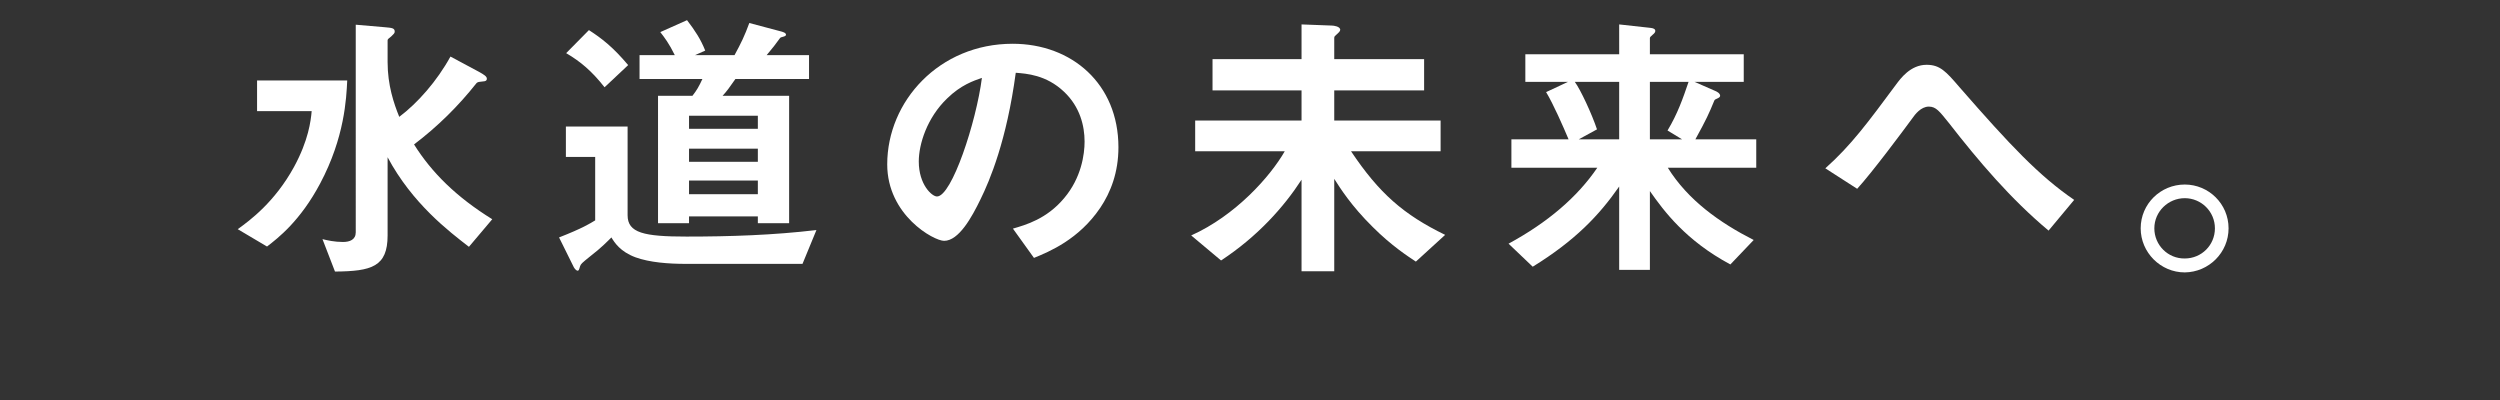
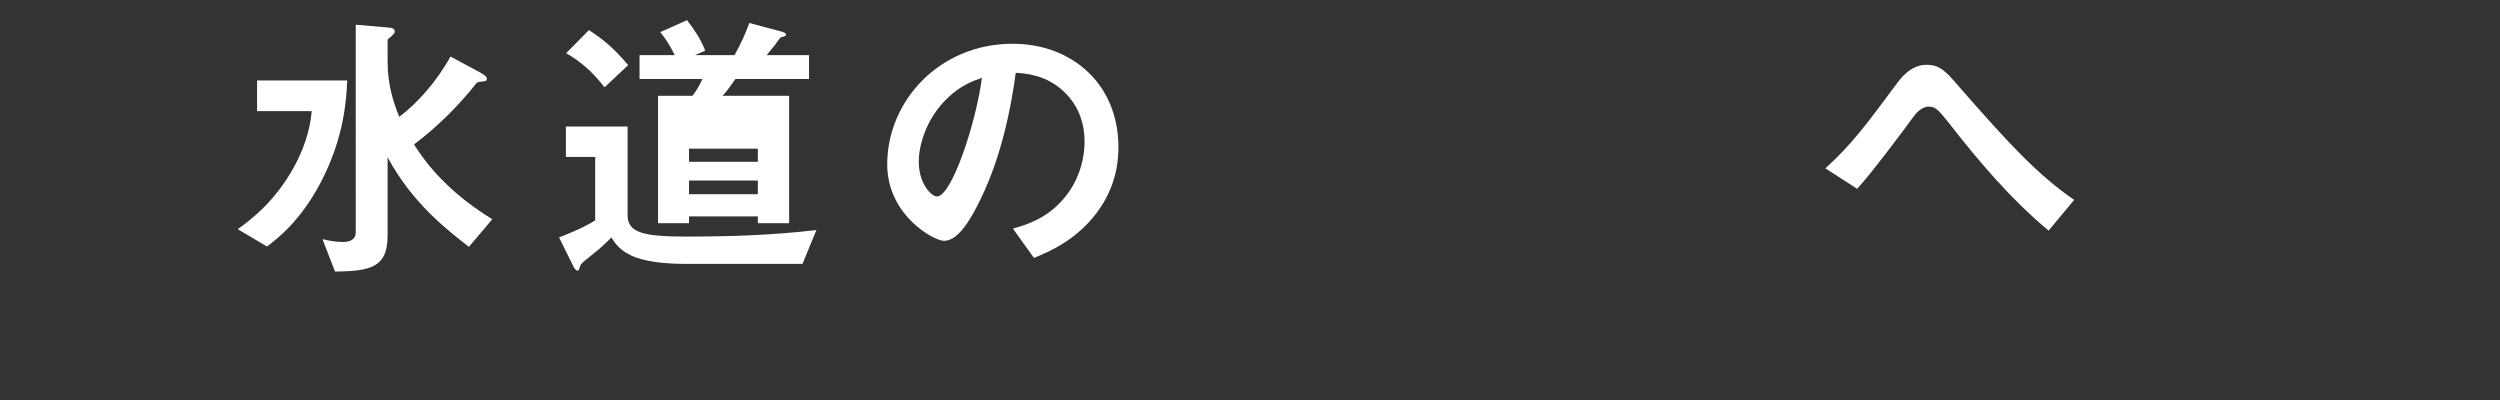
<svg xmlns="http://www.w3.org/2000/svg" id="_レイヤー_2" data-name="レイヤー 2" viewBox="0 0 750 120">
  <rect x="0" y="0" width="750" height="120" fill="#333333" stroke="none" />
  <path d="M96.06,55.019c-5.973,11.262-12.626,16.381-15.954,18.94l-8.787-5.204c3.668-2.645,11.091-8.105,16.892-18.684,4.352-8.02,5.034-13.821,5.289-16.722h-16.381v-9.214h27.046c-.256,5.375-.768,17.063-8.105,30.885ZM140.681,74.044c-5.973-4.607-16.978-12.968-24.401-26.875v23.462c0,9.385-4.778,10.75-15.784,10.835l-3.754-9.726c1.365.341,3.584.853,6.143.853,2.047,0,3.839-.682,3.839-2.901V7.412l8.873.768c1.962.171,2.816.256,2.816,1.28,0,.512-.257.682-1.025,1.45-.853.683-1.109.853-1.109,1.195v6.484c0,6.996,1.877,12.456,3.498,16.466,5.46-4.095,11.347-10.75,15.357-18.087l8.447,4.522c1.706.938,2.474,1.45,2.474,2.133,0,.682-.682.768-.853.768-1.621.171-1.792.171-2.218.512-5.545,6.996-11.689,13.053-18.77,18.428,5.289,8.446,12.712,15.784,23.462,22.438l-6.995,8.276Z" style="fill: #fff;" />
-   <path d="M240.749,79.163h-34.894c-5.375,0-10.921-.426-15.186-1.962-4.607-1.706-6.314-4.436-7.252-5.972-1.11,1.109-2.986,3.071-6.314,5.631-2.645,2.133-2.814,2.303-3.071,2.986-.341,1.194-.426,1.365-.767,1.365-.171,0-.683-.256-1.11-1.024l-4.437-8.958c6.996-2.73,9.3-4.18,10.836-5.119v-19.025h-8.788v-9.129h18.514v26.619c0,5.289,4.863,6.399,17.66,6.399,13.054,0,26.107-.426,38.99-1.962l-4.181,10.153ZM181.369,26.181c-3.839-4.863-7.167-7.679-11.518-10.238l6.825-6.911c3.839,2.474,7.167,5.034,11.775,10.494l-7.081,6.655ZM220.614,23.707c-1.707,2.474-2.645,3.754-3.839,5.034h19.963v38.222h-9.384v-2.048h-20.646v2.048h-9.3V28.741h10.323c1.279-1.621,1.963-2.816,2.986-5.034h-18.856v-7.166h10.58c-1.707-3.498-3.157-5.375-4.352-6.911l8.02-3.583c2.474,3.242,4.095,5.716,5.46,9.129l-3.071,1.365h11.858c1.963-3.583,3.072-5.887,4.437-9.641l9.641,2.56c.256.085,1.365.341,1.365.938,0,.171-.086.427-.768.597-.768.171-.853.256-1.024.426-1.365,1.877-2.133,2.901-4.01,5.119h12.712v7.166h-22.097ZM227.354,34.713h-20.646v3.925h20.646v-3.925ZM227.354,44.61h-20.646v3.924h20.646v-3.924ZM227.354,54.165h-20.646v4.095h20.646v-4.095Z" style="fill: #fff;" />
+   <path d="M240.749,79.163h-34.894c-5.375,0-10.921-.426-15.186-1.962-4.607-1.706-6.314-4.436-7.252-5.972-1.11,1.109-2.986,3.071-6.314,5.631-2.645,2.133-2.814,2.303-3.071,2.986-.341,1.194-.426,1.365-.767,1.365-.171,0-.683-.256-1.11-1.024l-4.437-8.958c6.996-2.73,9.3-4.18,10.836-5.119v-19.025h-8.788v-9.129h18.514v26.619c0,5.289,4.863,6.399,17.66,6.399,13.054,0,26.107-.426,38.99-1.962l-4.181,10.153ZM181.369,26.181c-3.839-4.863-7.167-7.679-11.518-10.238l6.825-6.911c3.839,2.474,7.167,5.034,11.775,10.494l-7.081,6.655ZM220.614,23.707c-1.707,2.474-2.645,3.754-3.839,5.034h19.963v38.222h-9.384v-2.048h-20.646v2.048h-9.3V28.741h10.323c1.279-1.621,1.963-2.816,2.986-5.034h-18.856v-7.166h10.58c-1.707-3.498-3.157-5.375-4.352-6.911l8.02-3.583c2.474,3.242,4.095,5.716,5.46,9.129l-3.071,1.365h11.858c1.963-3.583,3.072-5.887,4.437-9.641l9.641,2.56c.256.085,1.365.341,1.365.938,0,.171-.086.427-.768.597-.768.171-.853.256-1.024.426-1.365,1.877-2.133,2.901-4.01,5.119h12.712v7.166h-22.097ZM227.354,34.713h-20.646v3.925v-3.925ZM227.354,44.61h-20.646v3.924h20.646v-3.924ZM227.354,54.165h-20.646v4.095h20.646v-4.095Z" style="fill: #fff;" />
  <path d="M330.067,62.356c-6.399,9.47-15.272,13.139-19.879,15.016l-6.313-8.788c3.839-1.109,10.152-2.901,15.357-9.129,5.205-6.143,6.142-13.224,6.142-16.978,0-4.692-1.364-10.409-6.142-14.931-5.375-5.119-11.347-5.46-14.504-5.716-2.73,20.305-7.763,32.25-10.579,37.966-2.56,5.29-6.484,12.456-10.921,12.456-3.071,0-17.063-7.679-17.063-22.95,0-18.94,15.613-36.174,37.625-36.174,17.745,0,31.738,12.03,31.738,31.055,0,7.508-2.304,13.48-5.46,18.173ZM284.166,29.509c-6.058,5.802-8.533,13.736-8.533,18.94,0,6.91,3.925,10.494,5.46,10.494,4.437,0,11.775-22.267,13.48-35.577-2.474.853-6.313,2.133-10.408,6.143Z" style="fill: #fff;" />
-   <path d="M424.76,78.481c-2.304-1.536-7.252-4.692-12.968-10.409-6.399-6.313-9.727-11.603-11.518-14.418v27.728h-9.812v-27.472c-5.289,8.19-13.224,17.063-24.144,24.23l-8.959-7.508c13.31-5.972,23.719-17.661,28.069-25.254h-26.875v-9.214h31.909v-9.044h-26.704v-9.385h26.704V7.326l9.044.341c.597,0,2.559.256,2.559,1.28,0,.427-.511.853-.767,1.109-.768.683-1.024.853-1.024,1.28v6.399h26.96v9.385h-26.96v9.044h31.908v9.214h-26.875c8.447,12.627,15.785,19.025,28.24,25.083l-8.787,8.02Z" style="fill: #fff;" />
-   <path d="M500.342,50.326c6.058,9.726,15.528,16.466,25.766,21.67l-6.996,7.337c-13.394-7.167-19.964-16.04-24.144-22.012v23.633h-9.215v-24.998c-6.058,8.702-13.224,16.21-25.936,24.059l-7.252-6.911c11.773-6.399,20.646-13.992,26.619-22.779h-25.766v-8.532h17.149c-1.536-3.668-4.607-10.665-6.74-14.162l6.569-3.071h-12.797v-8.276h28.154V7.326l9.3,1.024c.939.085,1.536.341,1.536.938,0,.427-.342.768-.768,1.109-.597.512-.853.768-.853,1.024v4.863h28.154v8.276h-14.76l6.228,2.73c.426.171,1.45.683,1.45,1.45,0,.256-.257.512-.597.682-.939.427-1.024.427-1.195.853-1.536,3.754-2.303,5.46-5.631,11.518h18.257v8.532h-26.533ZM485.753,24.56h-13.31c1.707,2.304,5.12,9.641,6.655,14.248l-5.46,2.986h12.115v-17.234ZM494.968,24.56v17.234h9.64l-4.351-2.645c2.985-4.948,4.606-9.555,6.313-14.589h-11.603Z" style="fill: #fff;" />
  <path d="M614.572,69.181c-11.347-9.47-20.903-20.732-29.946-32.335-2.816-3.498-3.839-4.863-5.973-4.863-2.389,0-4.181,2.389-4.948,3.498-2.816,3.839-12.03,16.21-16.552,21.159l-9.555-6.143c7.763-6.91,12.882-13.907,21.244-25.168,1.279-1.706,4.266-5.887,9.129-5.887,4.01,0,5.801,1.962,9.897,6.74,15.271,17.49,23.803,26.533,34.383,33.786l-7.679,9.214Z" style="fill: #fff;" />
-   <path d="M668.57,68.498c0,7.252-5.888,13.139-13.139,13.224-7.252,0-13.225-5.972-13.225-13.224,0-7.337,5.973-13.139,13.225-13.139,7.166,0,13.139,5.802,13.139,13.139ZM646.302,68.498c0,5.034,4.096,9.129,9.13,9.044,5.033,0,9.043-4.01,9.043-9.044,0-5.034-4.095-9.044-9.043-9.044-4.949,0-9.13,4.01-9.13,9.044Z" style="fill: #fff;" />
</svg>